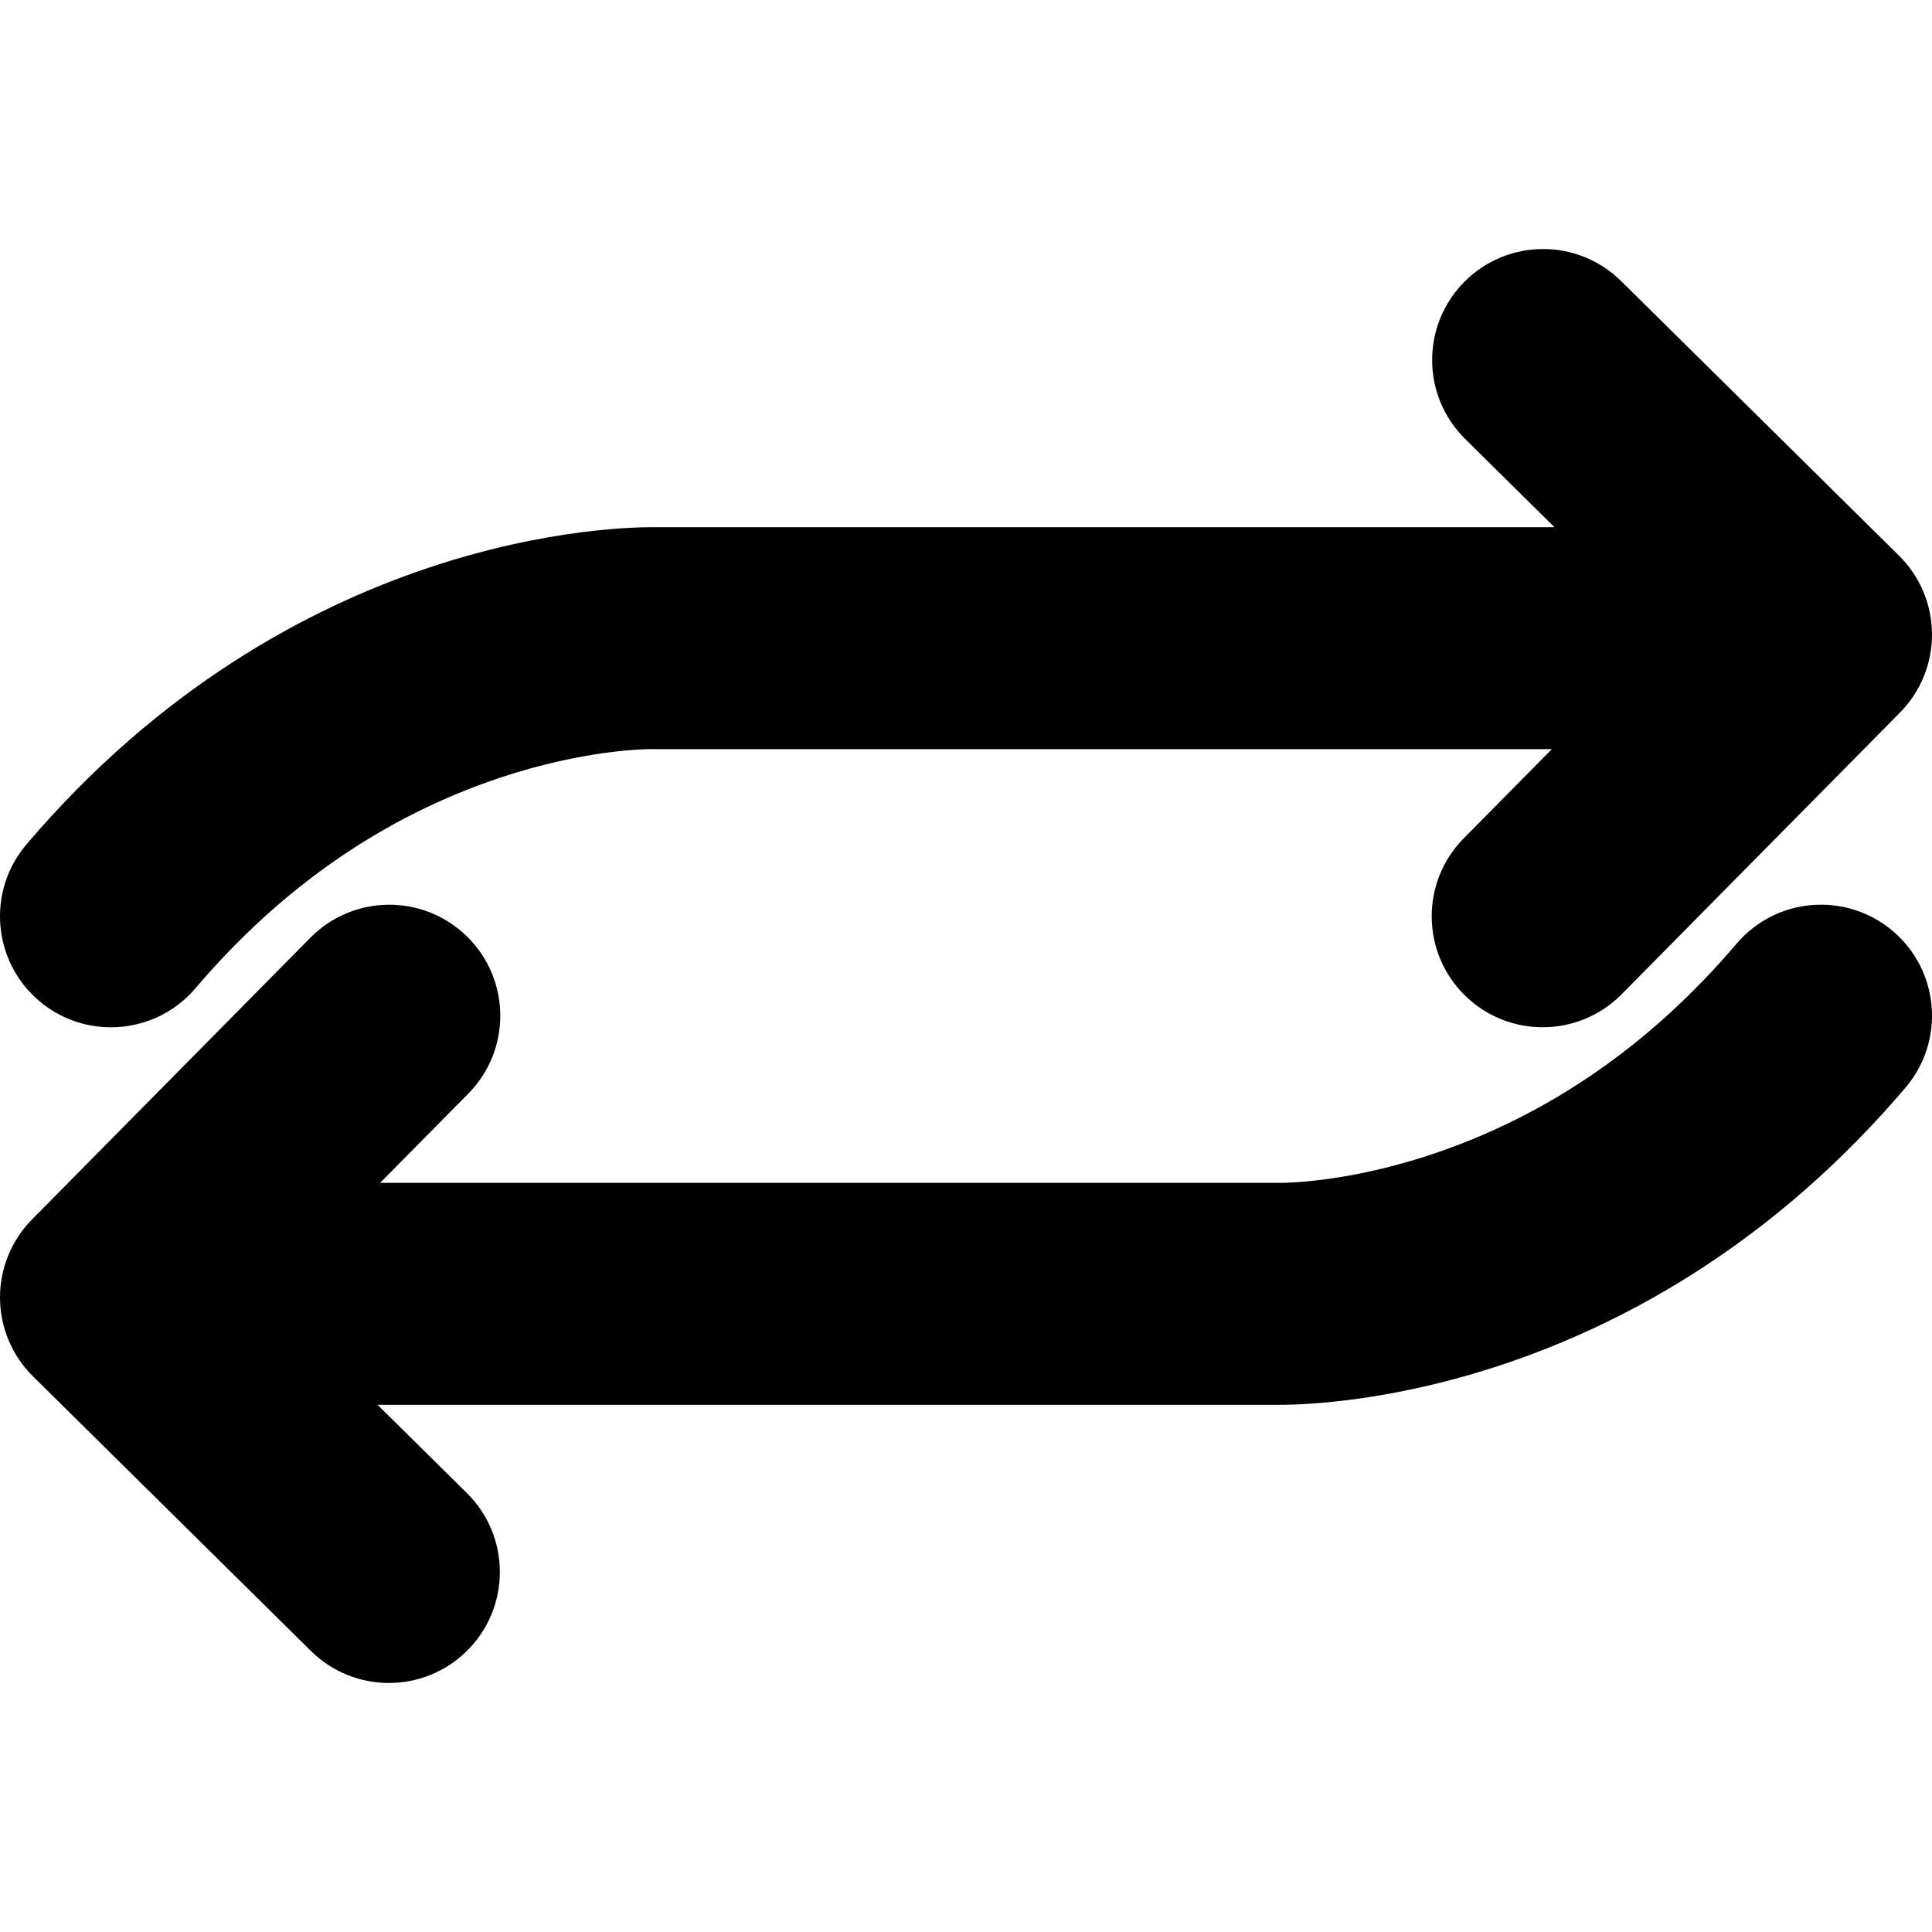
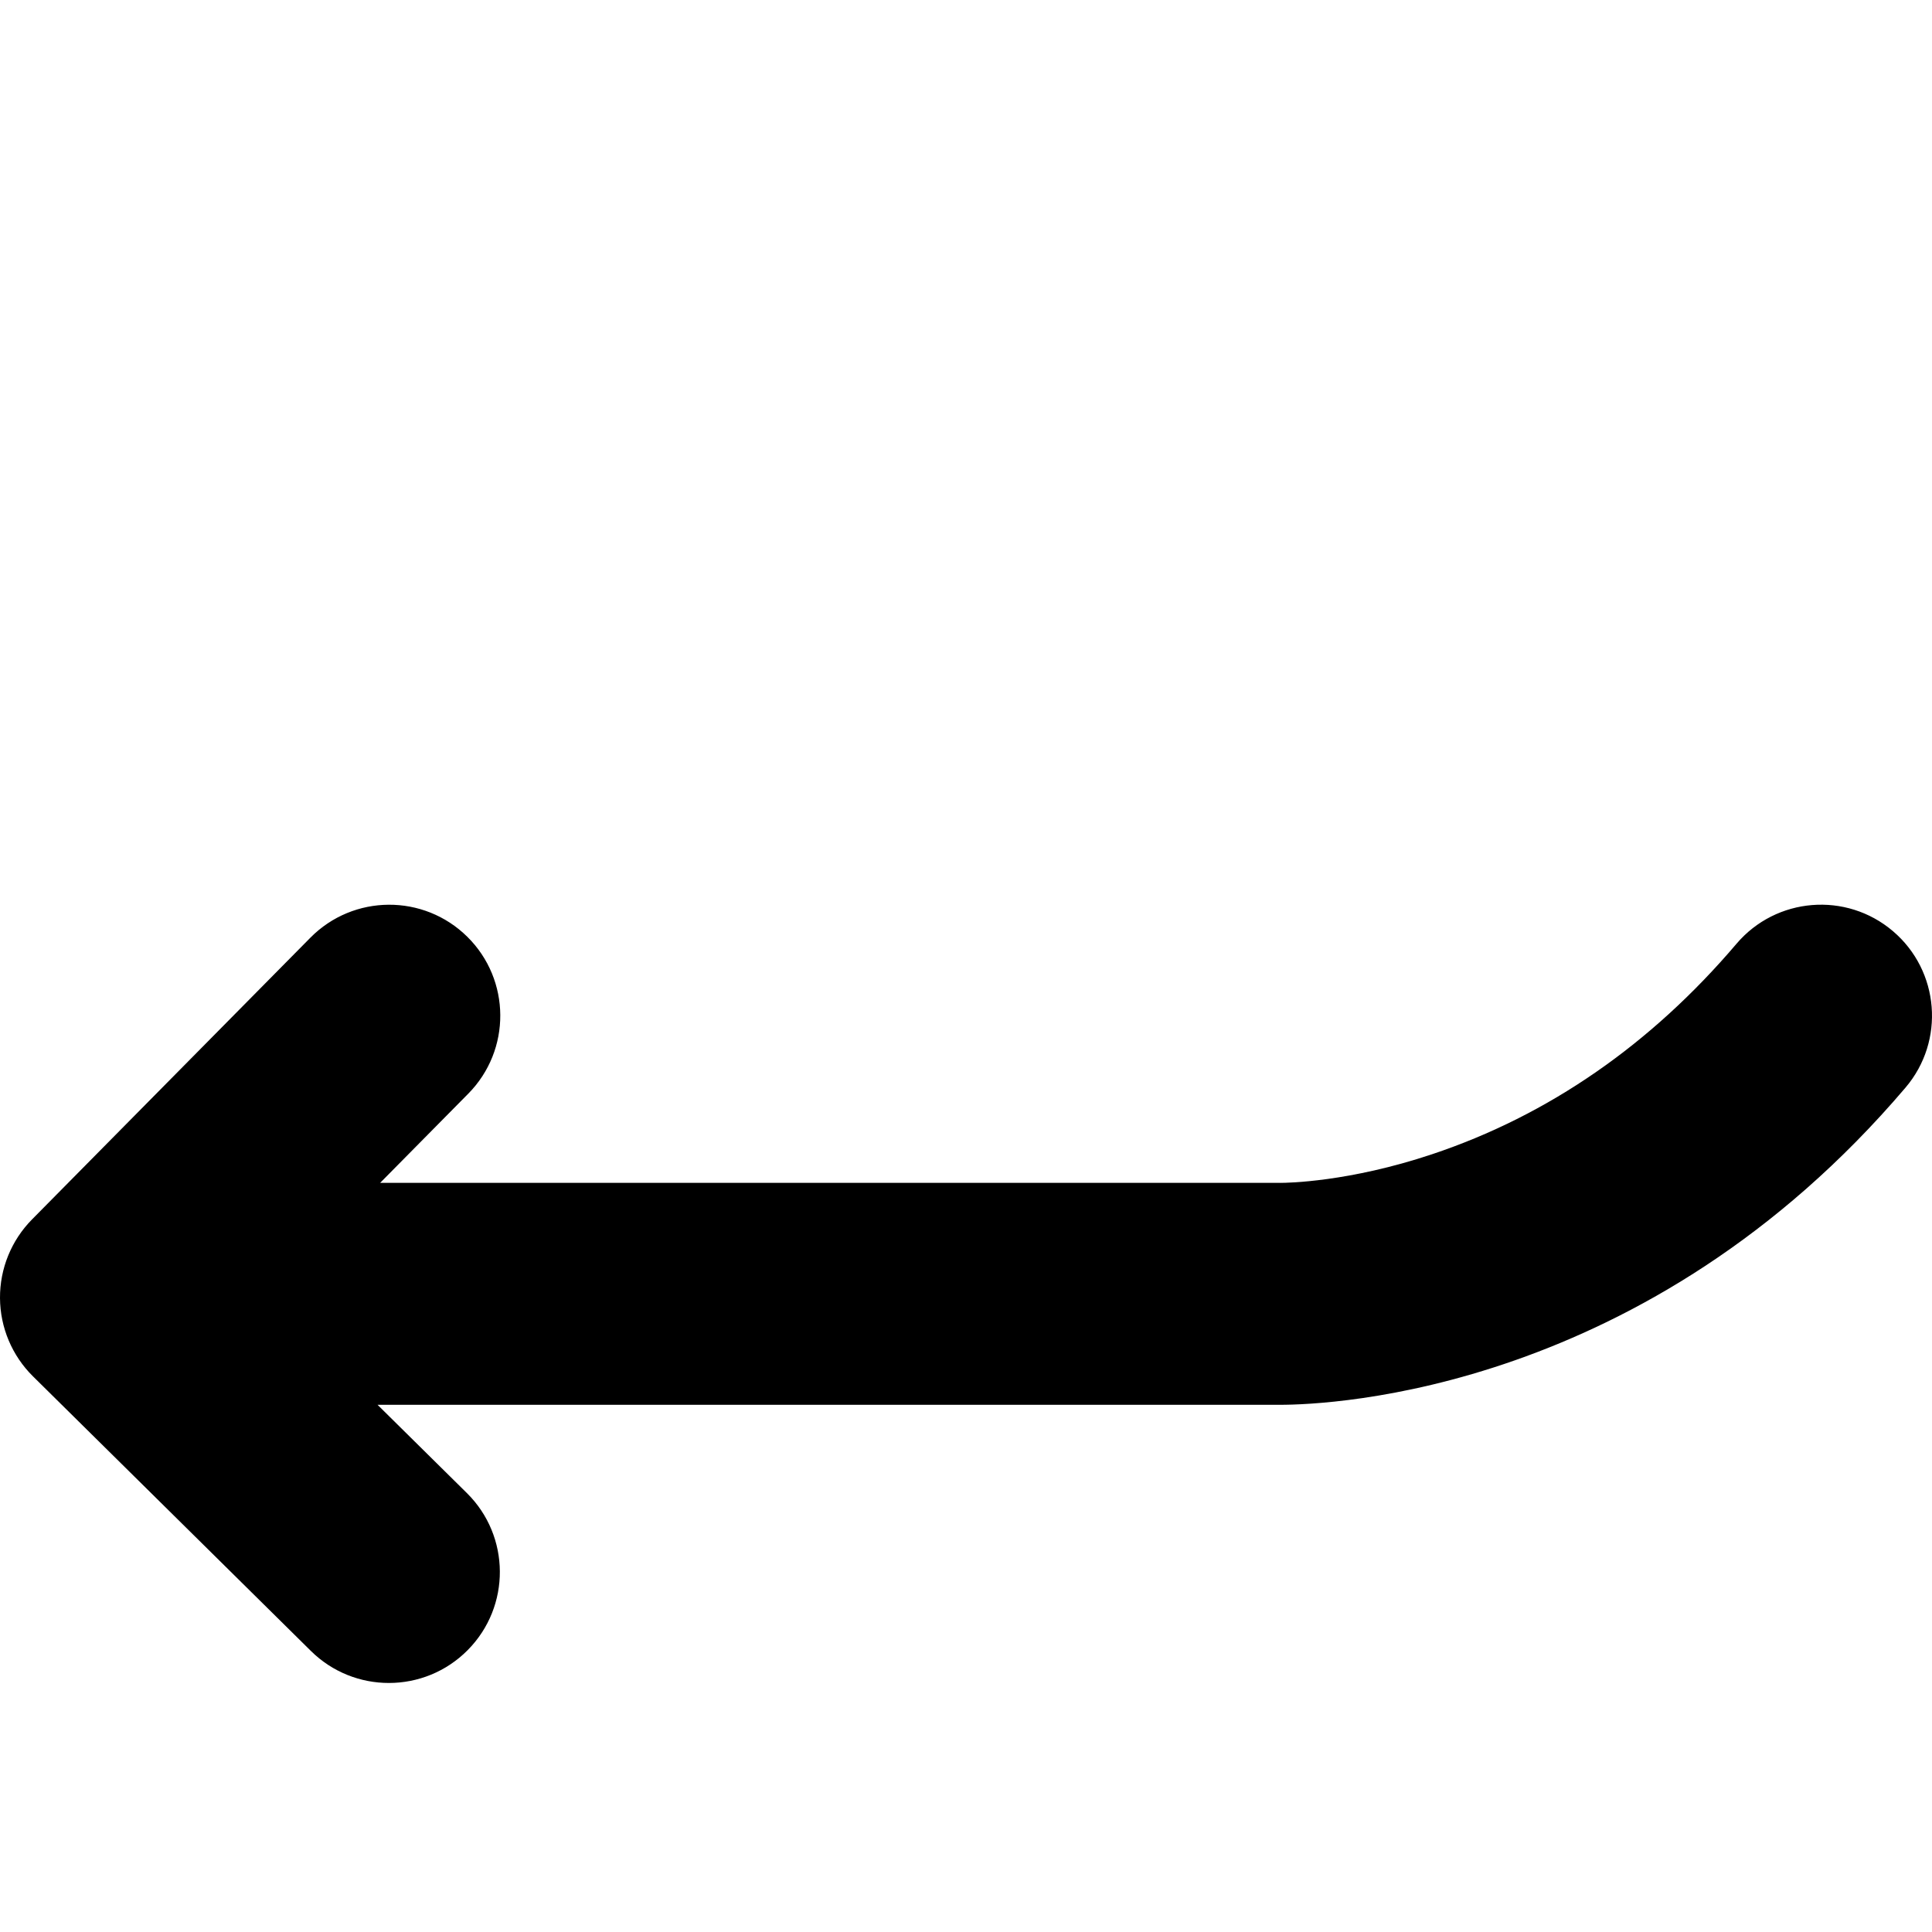
<svg xmlns="http://www.w3.org/2000/svg" version="1.1" id="Capa_1" x="0px" y="0px" width="914.035px" height="914.036px" viewBox="0 0 914.035 914.036" style="enable-background:new 0 0 914.035 914.036;" xml:space="preserve">
  <g>
-     <path d="M18.491,473.511c9.878,8.4,21.96,12.508,33.985,12.507c14.864-0.001,29.637-6.28,40.02-18.491   c40.557-47.694,89.007-81.192,144.003-99.566c39.618-13.236,68.854-13.583,71.908-13.553l0.31,0.02h425.458L692.506,396.6   c-20.379,20.625-20.181,53.865,0.444,74.244c10.232,10.11,23.567,15.155,36.898,15.155c13.541,0,27.078-5.207,37.347-15.6   l131.684-133.271c9.786-9.905,15.236-23.291,15.153-37.215c-0.083-13.923-5.694-27.244-15.599-37.03l-131.48-129.912   c-20.625-20.379-53.865-20.18-74.244,0.445s-20.181,53.866,0.444,74.245l42.271,41.768H310.529   c-16.884-0.271-171.723,1.555-298.023,150.079C-6.276,421.597-3.598,454.729,18.491,473.511z" />
    <path d="M147.081,781.064c10.232,10.109,23.567,15.155,36.898,15.155c13.541,0,27.078-5.207,37.347-15.601   c20.379-20.625,20.18-53.866-0.445-74.245l-42.271-41.768h424.896c0.521,0.008,1.169,0.014,1.946,0.014   c24.466,0,173.667-6.146,296.076-150.093c18.783-22.088,16.104-55.221-5.983-74.004c-22.09-18.784-55.223-16.104-74.006,5.983   c-40.557,47.694-89.007,81.192-144.003,99.566c-39.36,13.15-68.487,13.553-71.845,13.553c-0.021,0-0.043,0-0.062,0l-0.31-0.02   H179.86l41.668-42.171c20.379-20.625,20.18-53.866-0.445-74.245c-20.625-20.379-53.865-20.181-74.245,0.444L15.156,576.907   c-9.786,9.905-15.237,23.291-15.154,37.215c0.083,13.923,5.695,27.244,15.599,37.03L147.081,781.064z" />
  </g>
  <g>
</g>
  <g>
</g>
  <g>
</g>
  <g>
</g>
  <g>
</g>
  <g>
</g>
  <g>
</g>
  <g>
</g>
  <g>
</g>
  <g>
</g>
  <g>
</g>
  <g>
</g>
  <g>
</g>
  <g>
</g>
  <g>
</g>
</svg>